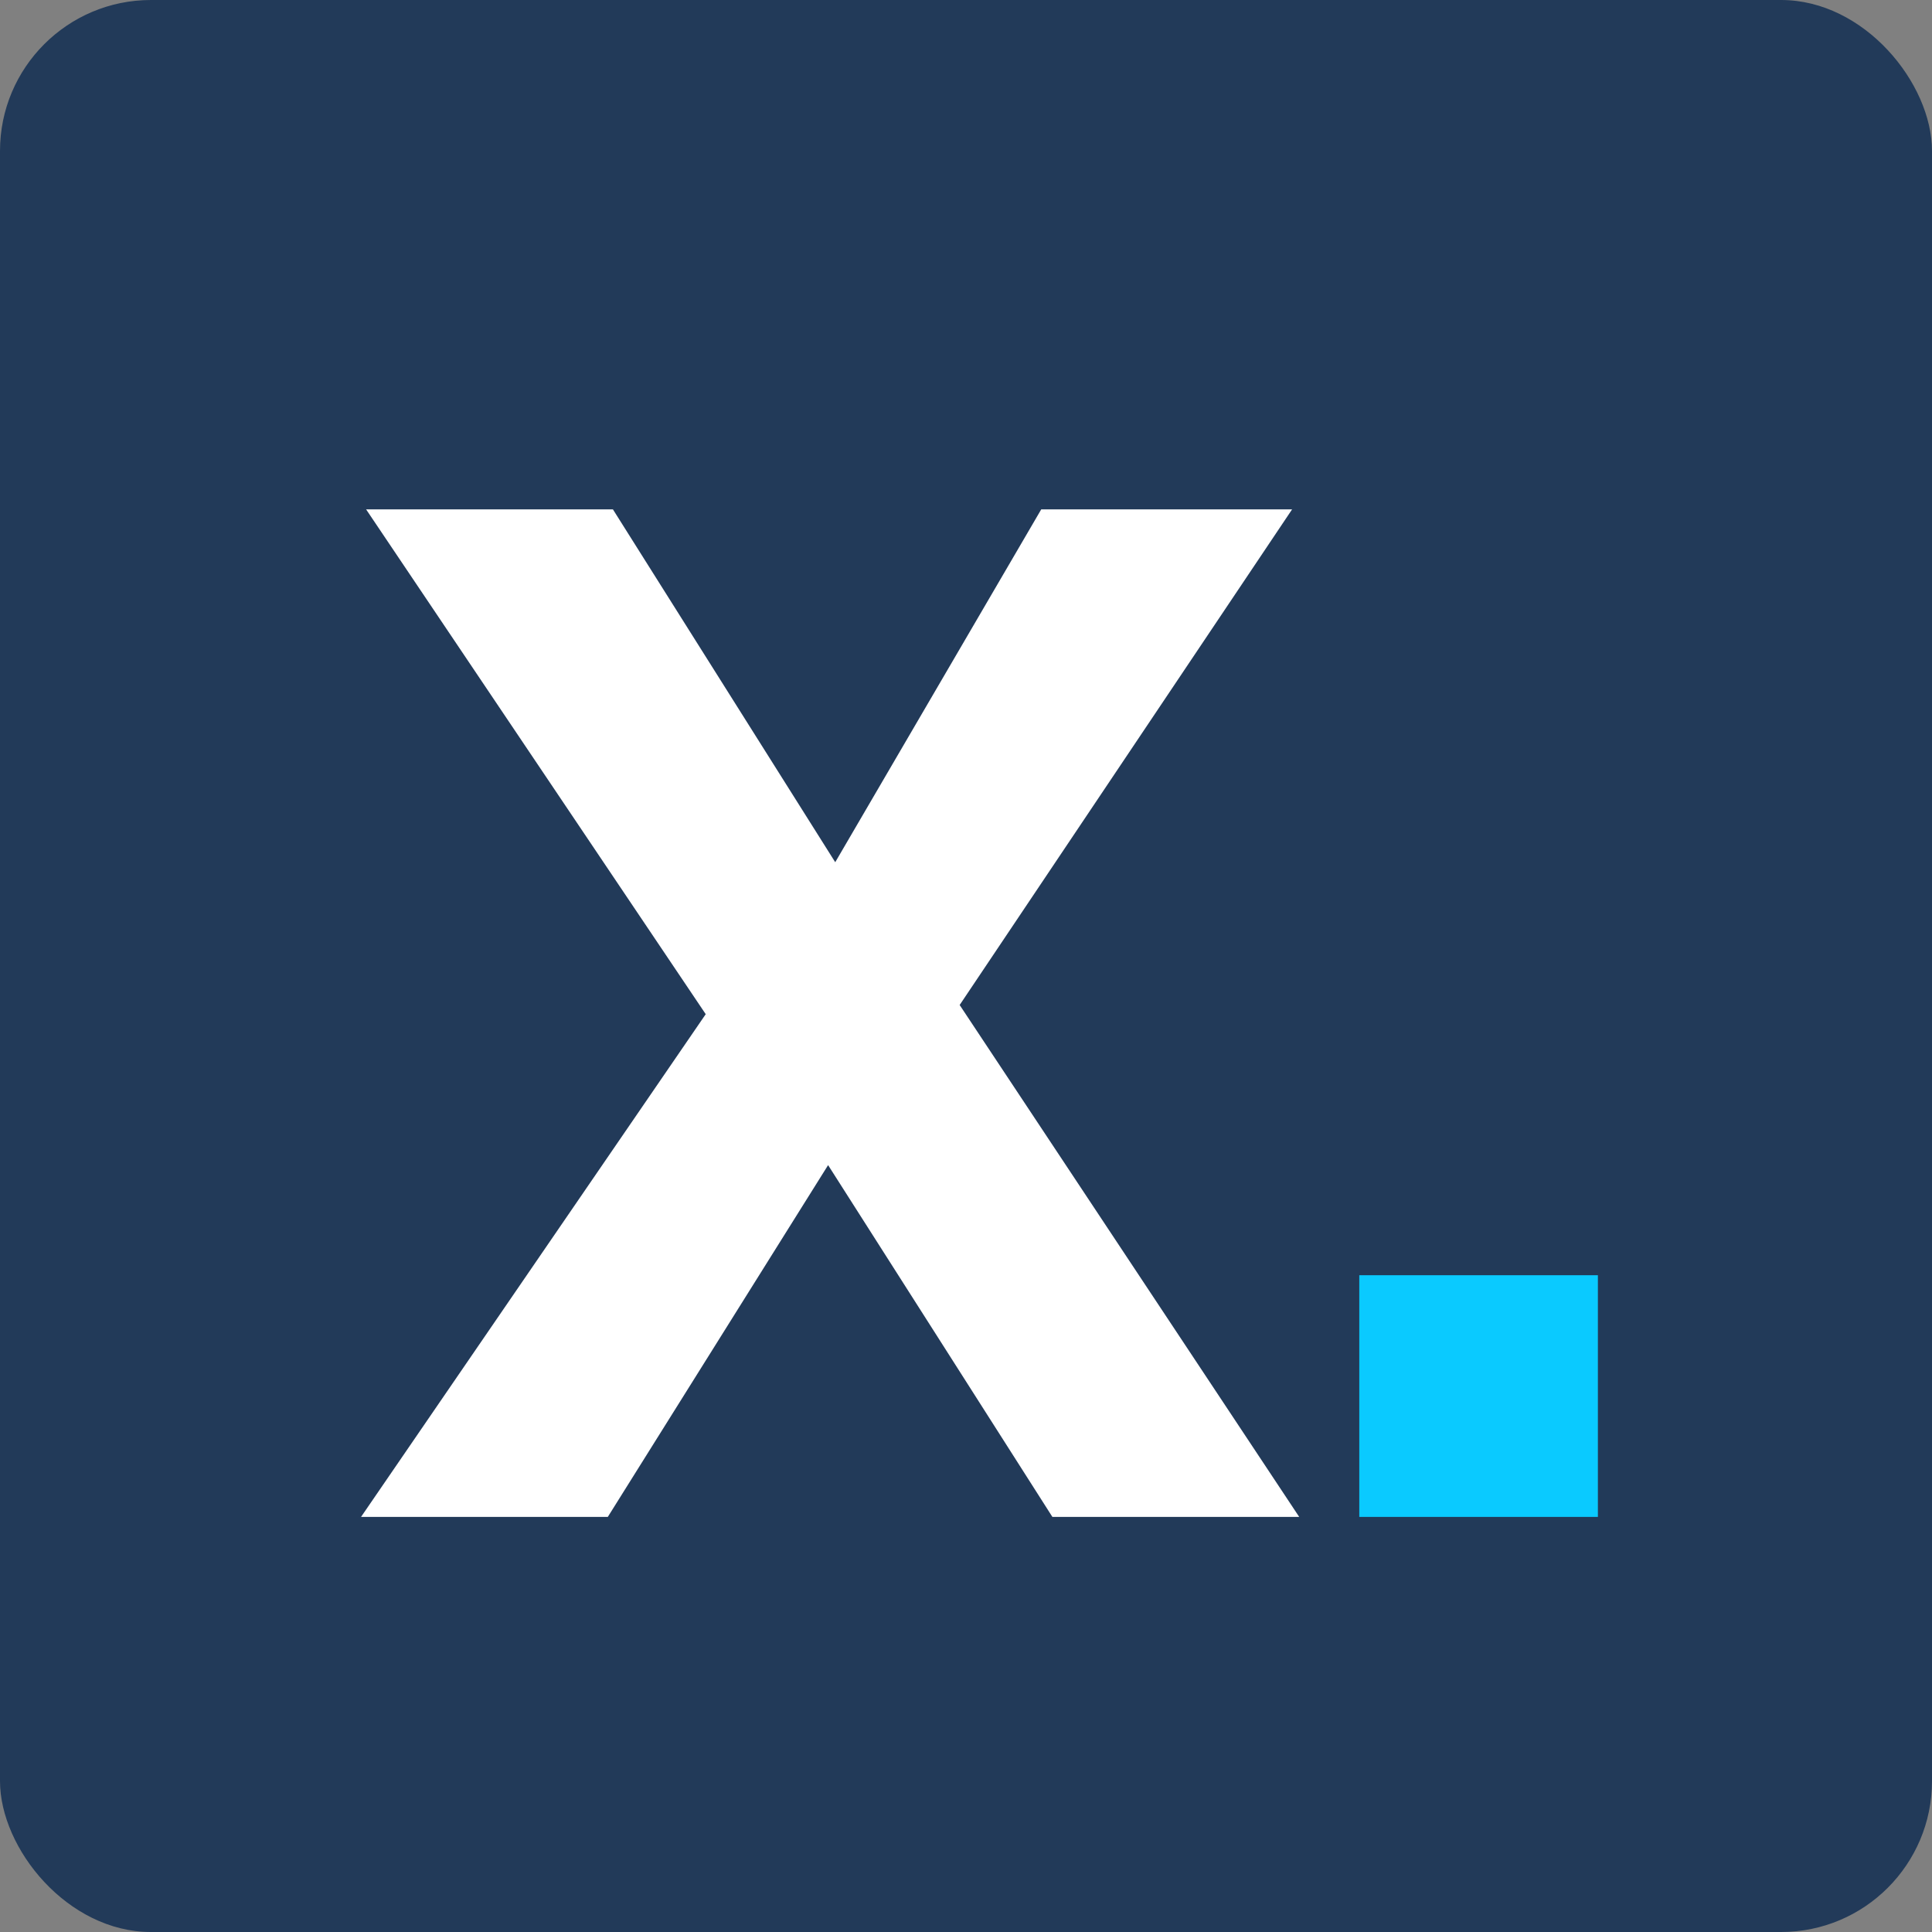
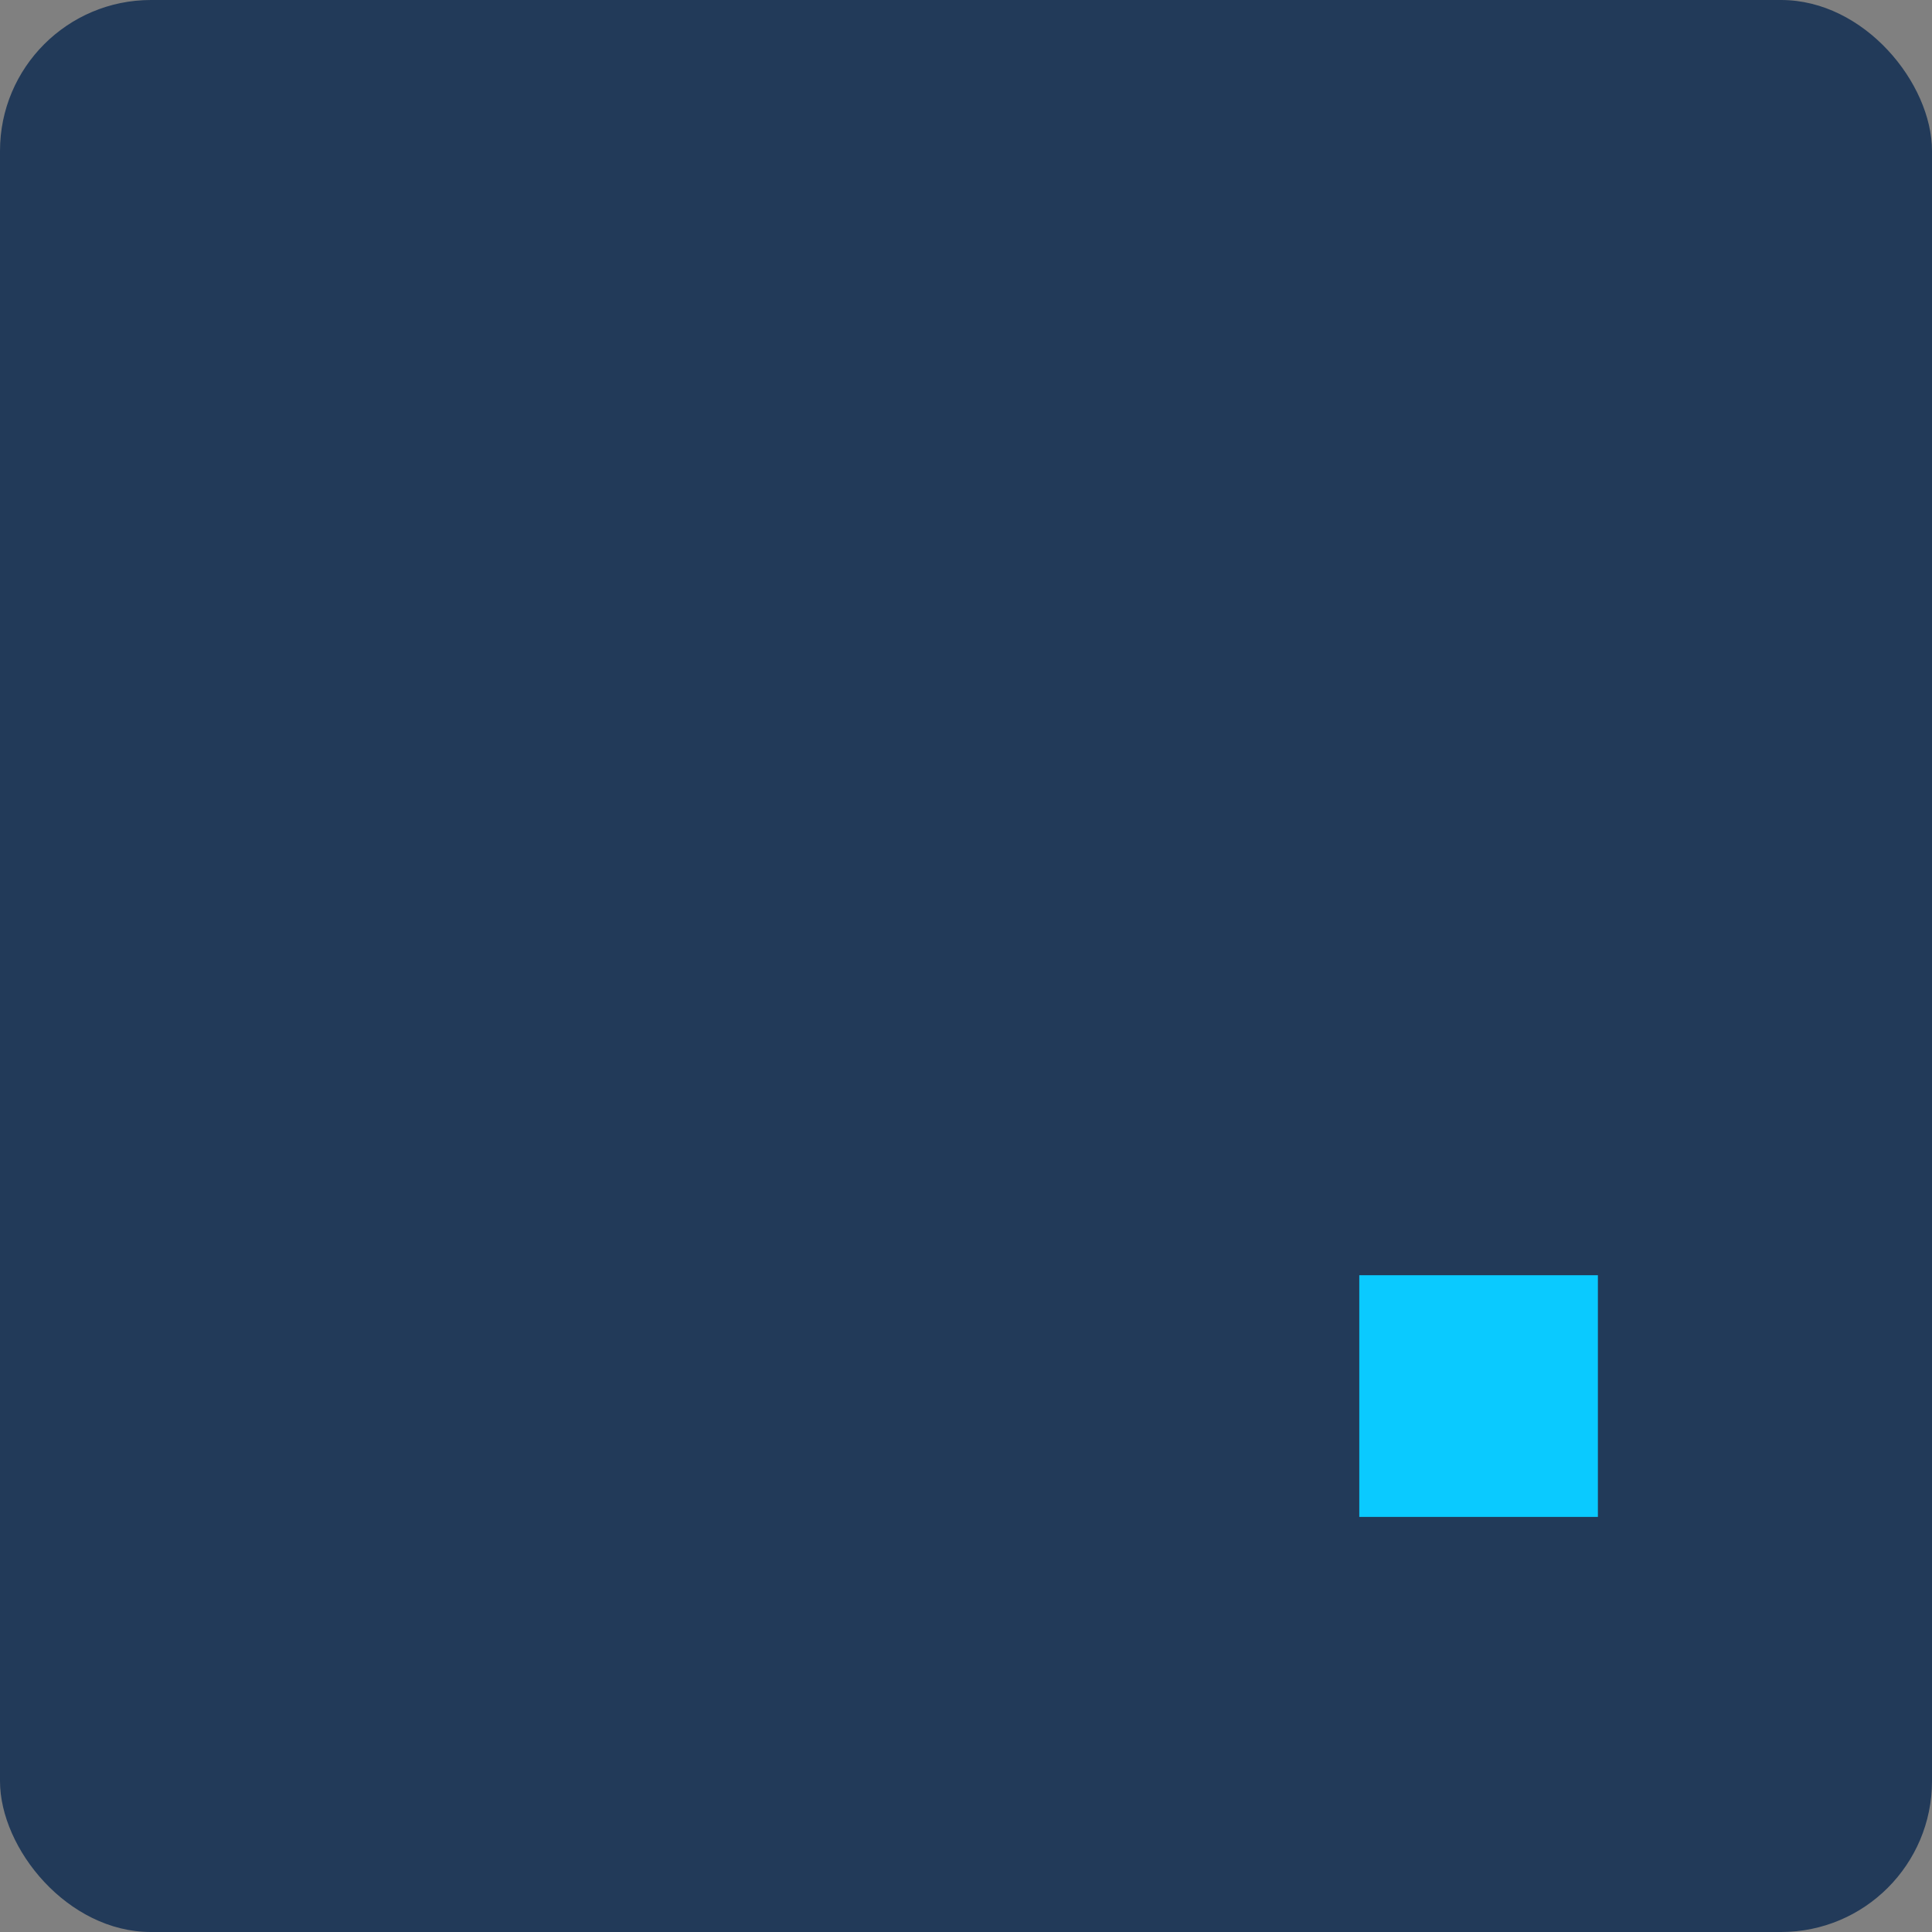
<svg xmlns="http://www.w3.org/2000/svg" width="32" height="32" viewBox="0 0 32 32" fill="none">
  <rect x="0" y="0" width="32" height="32" fill="#808080" stroke="none" />
  <g clip-path="url(#clip0_6498_254)">
    <rect width="32" height="32" rx="2.5" fill="#223A59" />
-     <path d="M5.98 25.125L11.689 16.798L6.064 8.437H10.152L13.834 14.281L17.246 8.437H21.401L15.895 16.646L21.519 25.125H17.431L13.716 19.298L10.067 25.125H5.98Z" fill="white" />
    <path d="M22.514 25.125V21.122H26.466V25.125H22.514Z" fill="#0ACAFF" />
  </g>
  <defs>
    <clipPath id="clip0_6498_254">
      <rect width="32" height="32" rx="2.5" fill="white" />
    </clipPath>
  </defs>
</svg>